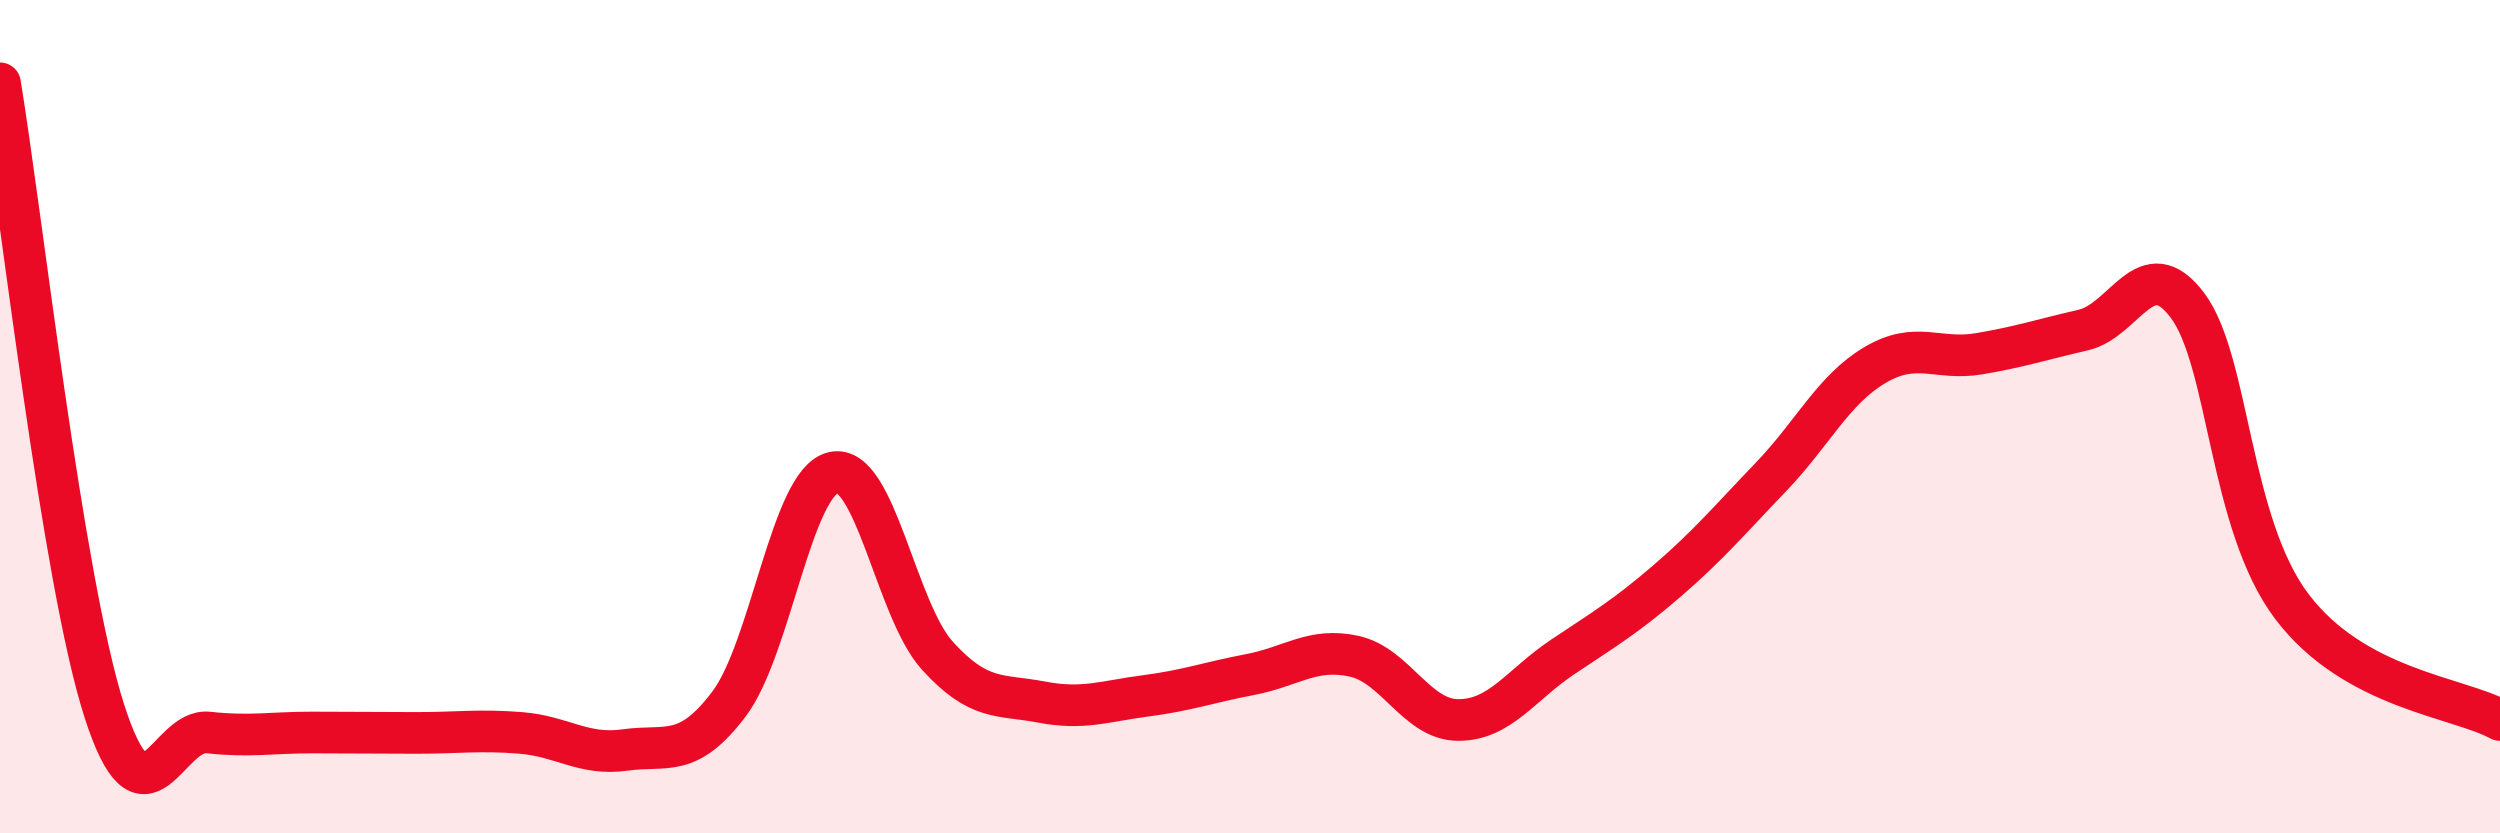
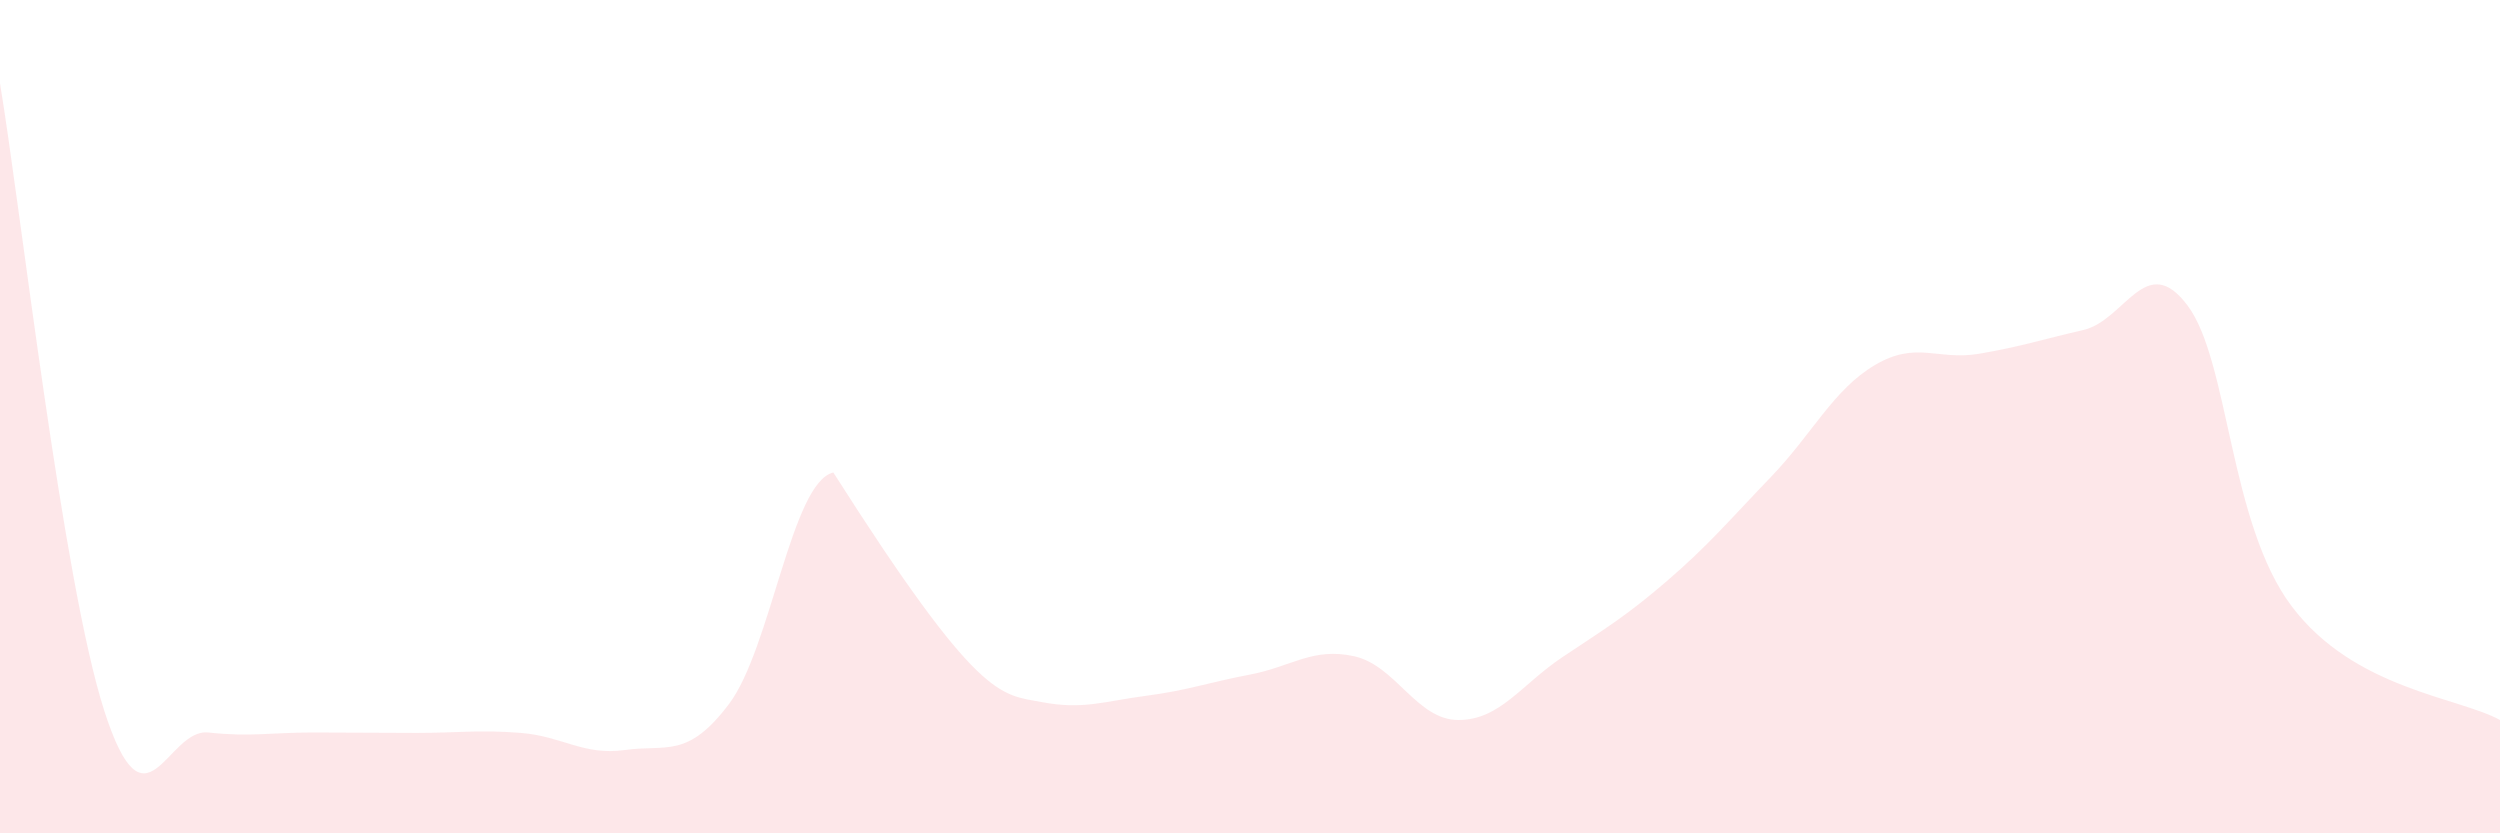
<svg xmlns="http://www.w3.org/2000/svg" width="60" height="20" viewBox="0 0 60 20">
-   <path d="M 0,2 C 0.5,5.01 1.5,13.93 2.5,17.05 C 3.5,20.17 4,17.47 5,17.58 C 6,17.69 6.5,17.58 7.5,17.58 C 8.5,17.58 9,17.59 10,17.59 C 11,17.59 11.5,17.51 12.5,17.59 C 13.5,17.67 14,18.14 15,18 C 16,17.86 16.5,18.22 17.5,16.89 C 18.5,15.56 19,11.57 20,11.34 C 21,11.11 21.5,14.64 22.5,15.74 C 23.5,16.84 24,16.66 25,16.85 C 26,17.04 26.5,16.83 27.5,16.7 C 28.5,16.57 29,16.38 30,16.19 C 31,16 31.5,15.53 32.5,15.75 C 33.5,15.97 34,17.28 35,17.28 C 36,17.28 36.5,16.44 37.5,15.77 C 38.5,15.1 39,14.81 40,13.95 C 41,13.09 41.5,12.49 42.5,11.45 C 43.5,10.41 44,9.35 45,8.76 C 46,8.17 46.5,8.66 47.5,8.49 C 48.5,8.32 49,8.15 50,7.92 C 51,7.69 51.5,6 52.5,7.33 C 53.5,8.66 53.5,12.56 55,14.55 C 56.5,16.54 59,16.73 60,17.28L60 20L0 20Z" fill="#EB0A25" opacity="0.1" stroke-linecap="round" stroke-linejoin="round" />
-   <path d="M 0,2 C 0.5,5.01 1.5,13.93 2.5,17.05 C 3.5,20.17 4,17.47 5,17.58 C 6,17.69 6.5,17.58 7.5,17.58 C 8.5,17.58 9,17.59 10,17.59 C 11,17.59 11.5,17.51 12.5,17.59 C 13.5,17.67 14,18.14 15,18 C 16,17.86 16.5,18.22 17.5,16.89 C 18.5,15.56 19,11.57 20,11.34 C 21,11.11 21.5,14.64 22.5,15.74 C 23.5,16.84 24,16.66 25,16.85 C 26,17.04 26.5,16.83 27.5,16.7 C 28.5,16.57 29,16.38 30,16.19 C 31,16 31.5,15.53 32.5,15.75 C 33.5,15.97 34,17.28 35,17.28 C 36,17.28 36.5,16.44 37.5,15.77 C 38.5,15.1 39,14.81 40,13.95 C 41,13.09 41.5,12.49 42.5,11.45 C 43.5,10.41 44,9.35 45,8.76 C 46,8.17 46.5,8.66 47.5,8.49 C 48.5,8.32 49,8.15 50,7.92 C 51,7.69 51.5,6 52.5,7.33 C 53.5,8.66 53.5,12.56 55,14.55 C 56.5,16.54 59,16.73 60,17.28" stroke="#EB0A25" stroke-width="1" fill="none" stroke-linecap="round" stroke-linejoin="round" />
+   <path d="M 0,2 C 0.5,5.01 1.5,13.93 2.5,17.05 C 3.5,20.17 4,17.47 5,17.58 C 6,17.69 6.5,17.58 7.5,17.58 C 8.5,17.58 9,17.59 10,17.59 C 11,17.59 11.5,17.51 12.5,17.59 C 13.5,17.67 14,18.14 15,18 C 16,17.86 16.5,18.22 17.5,16.89 C 18.5,15.56 19,11.57 20,11.34 C 23.5,16.84 24,16.66 25,16.85 C 26,17.04 26.5,16.83 27.5,16.7 C 28.5,16.57 29,16.38 30,16.19 C 31,16 31.5,15.53 32.5,15.75 C 33.5,15.97 34,17.28 35,17.28 C 36,17.28 36.5,16.44 37.5,15.77 C 38.5,15.1 39,14.81 40,13.95 C 41,13.09 41.5,12.49 42.5,11.45 C 43.5,10.41 44,9.35 45,8.76 C 46,8.17 46.5,8.66 47.5,8.49 C 48.5,8.32 49,8.15 50,7.92 C 51,7.69 51.5,6 52.5,7.33 C 53.5,8.66 53.5,12.56 55,14.55 C 56.5,16.54 59,16.73 60,17.28L60 20L0 20Z" fill="#EB0A25" opacity="0.1" stroke-linecap="round" stroke-linejoin="round" />
</svg>